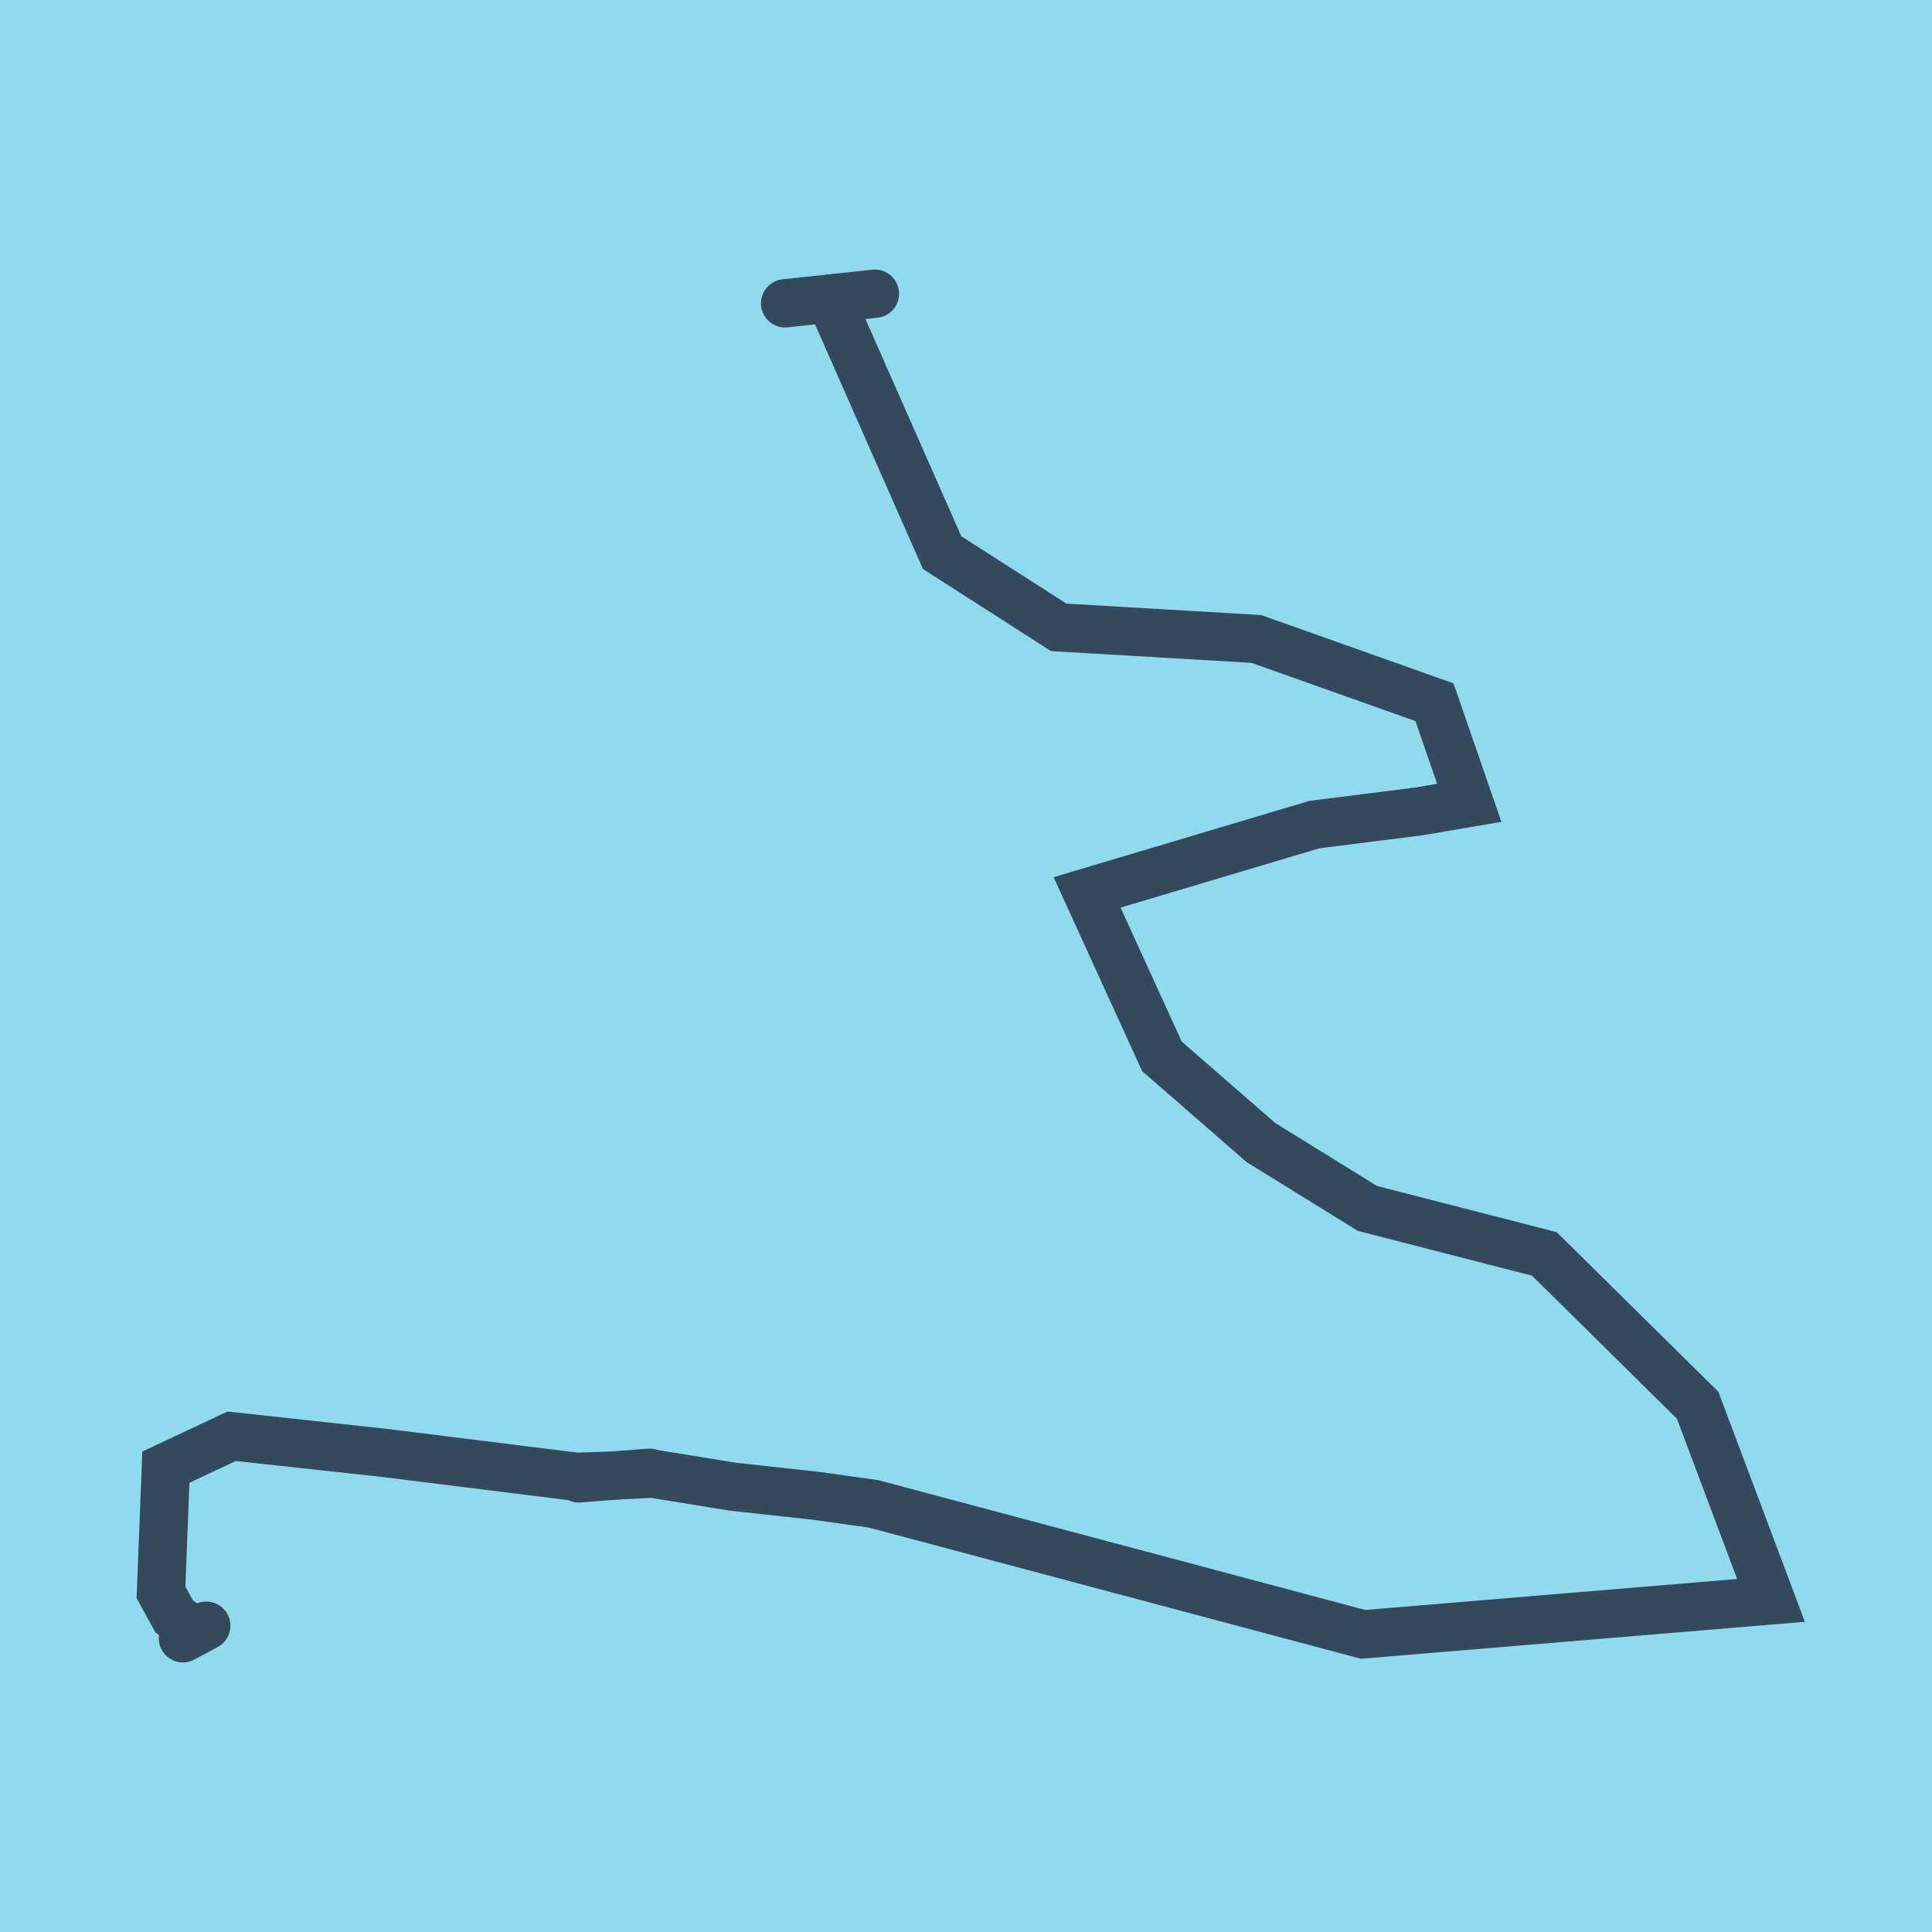
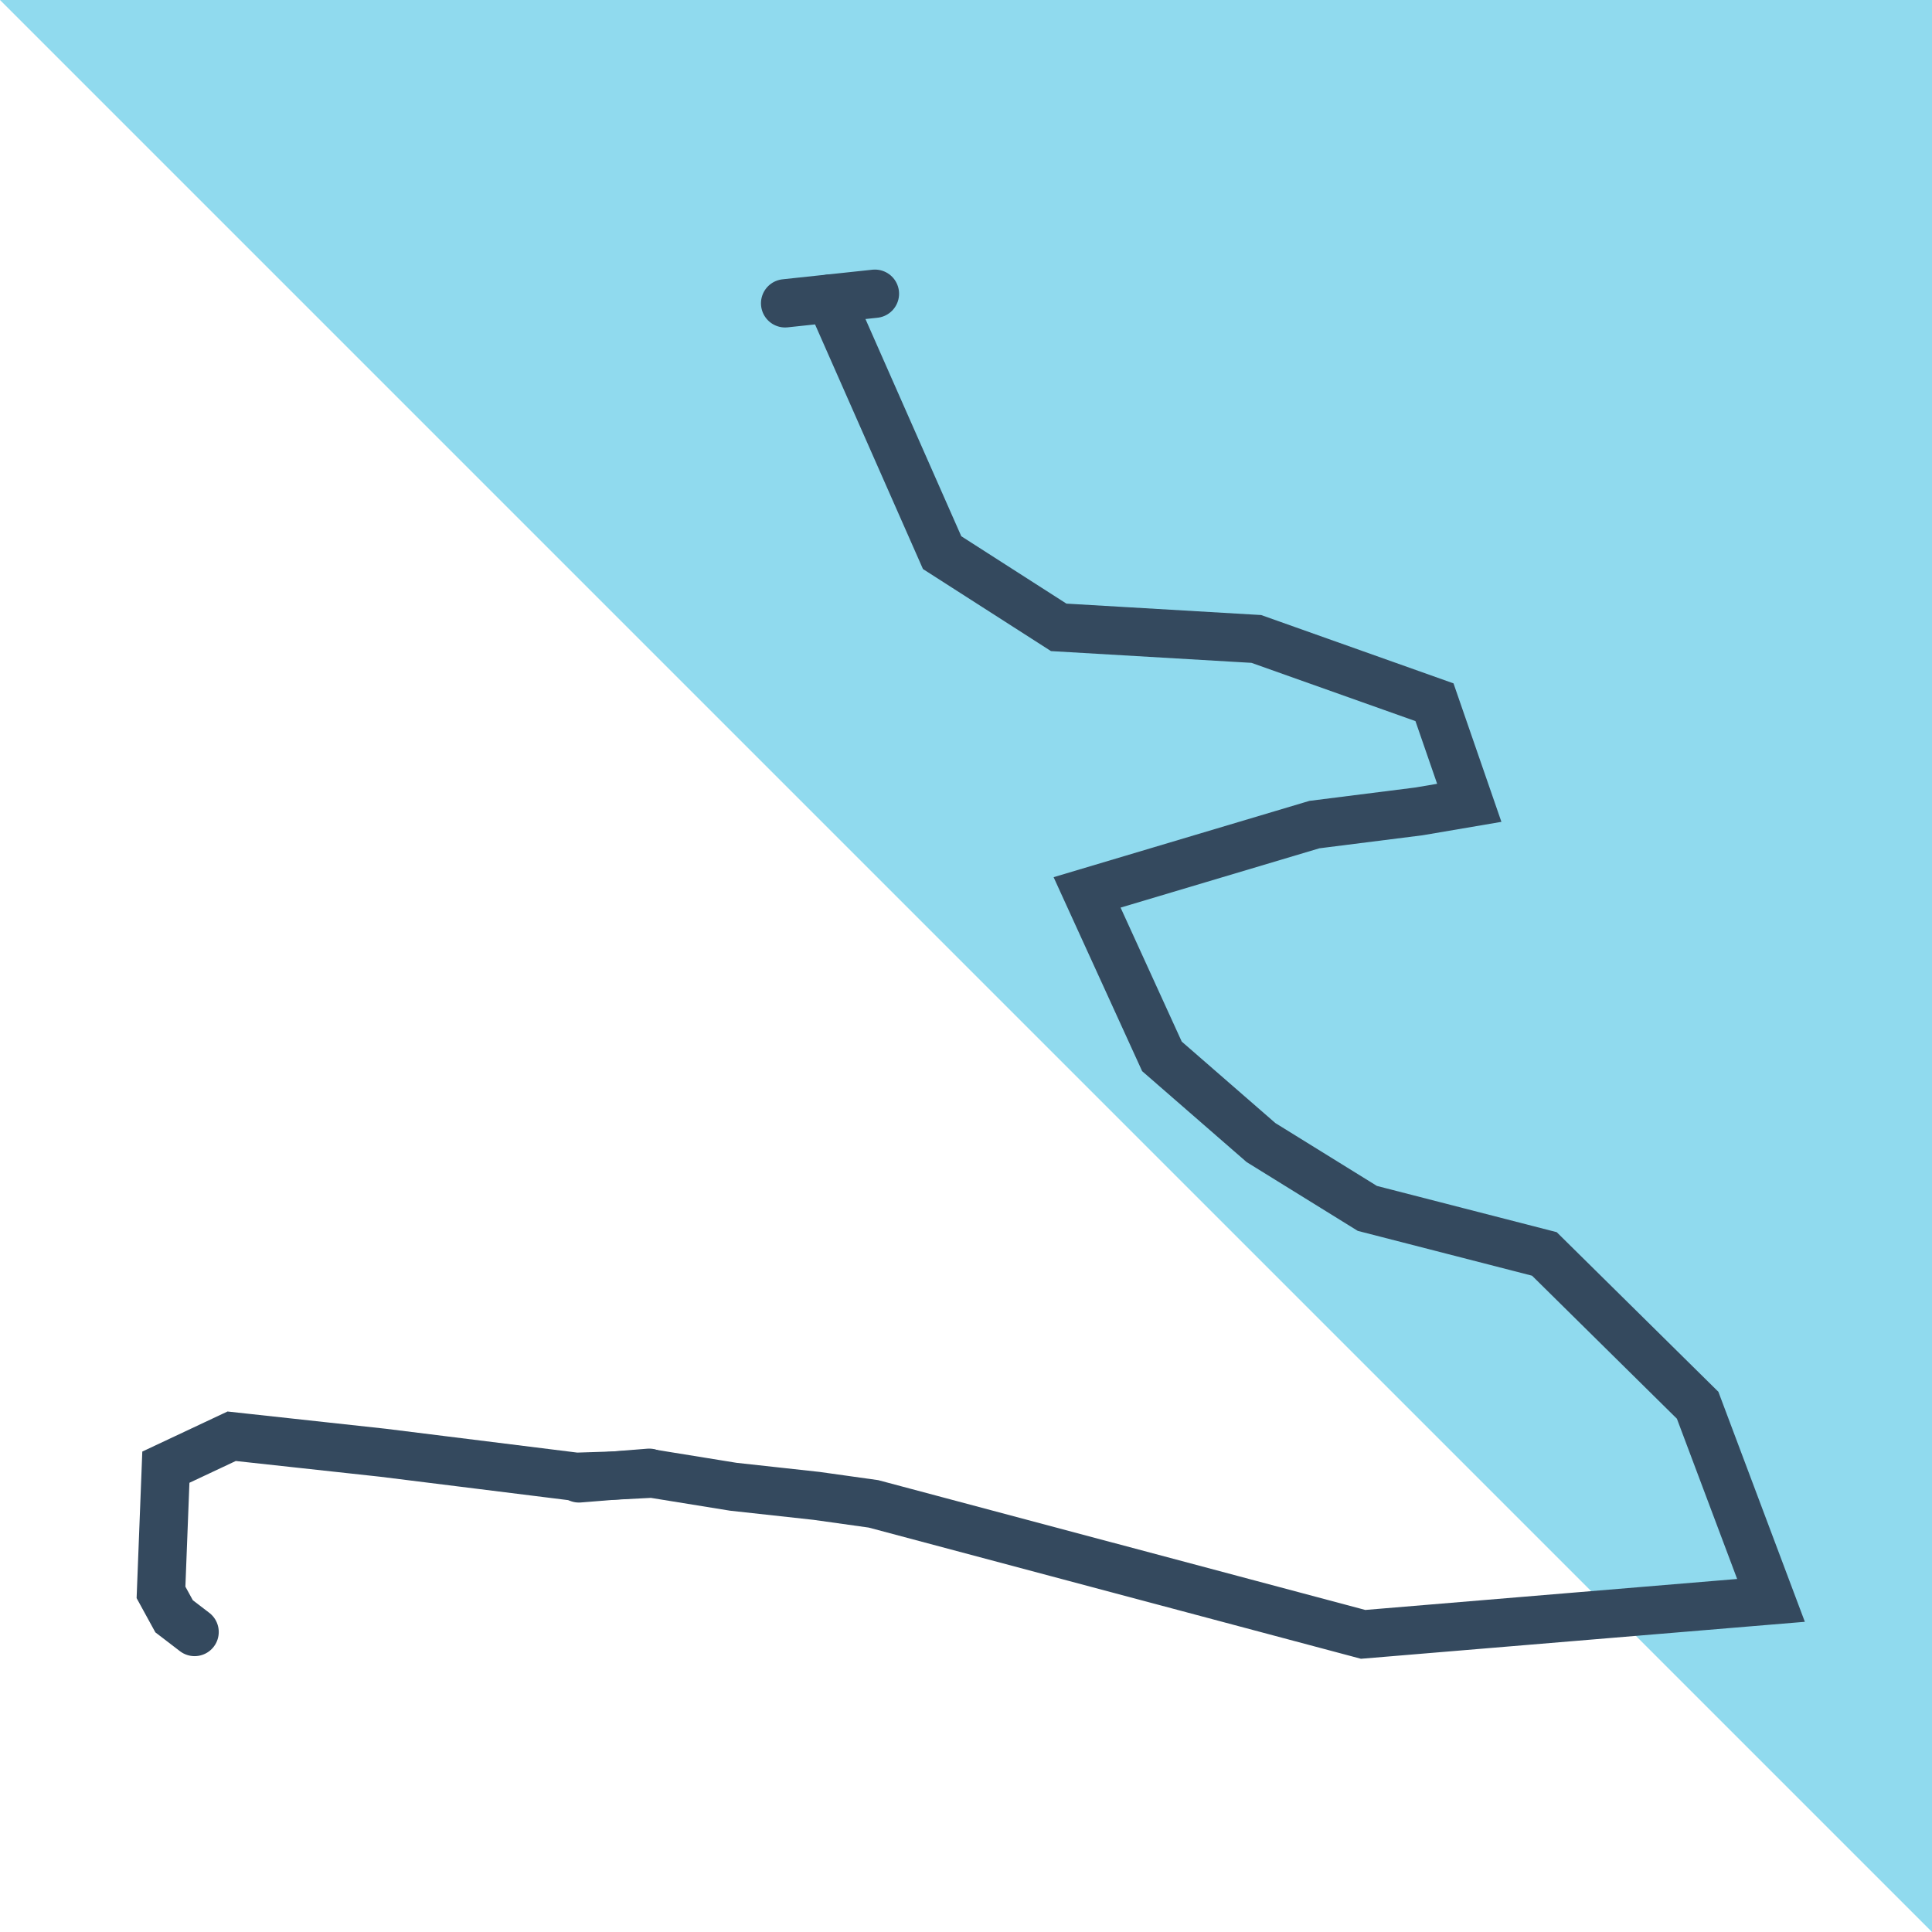
<svg xmlns="http://www.w3.org/2000/svg" viewBox="-10 -10 120 120" preserveAspectRatio="xMidYMid meet">
-   <path style="fill:#90daee" d="M-10-10h120v120H-10z" />
+   <path style="fill:#90daee" d="M-10-10h120v120z" />
  <polyline stroke-linecap="round" points="44.343,8.244 38.765,8.84 " style="fill:none;stroke:#34495e;stroke-width: 3px" />
  <polyline stroke-linecap="round" points="30.321,81.476 25.959,81.826 " style="fill:none;stroke:#34495e;stroke-width: 3px" />
-   <polyline stroke-linecap="round" points="2.812,90.976 1.363,91.756 " style="fill:none;stroke:#34495e;stroke-width: 3px" />
  <polyline stroke-linecap="round" points="41.554,8.542 48.517,24.325 55.758,28.966 68.033,29.686 79.098,33.617 81.259,39.865 78.134,40.397 71.639,41.217 57.521,45.428 62.17,55.613 68.324,60.968 74.928,65.056 85.924,67.884 95.444,77.283 100,89.403 74.667,91.513 44.25,83.407 40.72,82.912 35.548,82.345 30.513,81.53 28.14,81.651 25.786,81.726 13.782,80.232 4.388,79.208 0.302,81.129 0,88.906 0.813,90.39 2.087,91.366 " style="fill:none;stroke:#34495e;stroke-width: 3px" />
</svg>